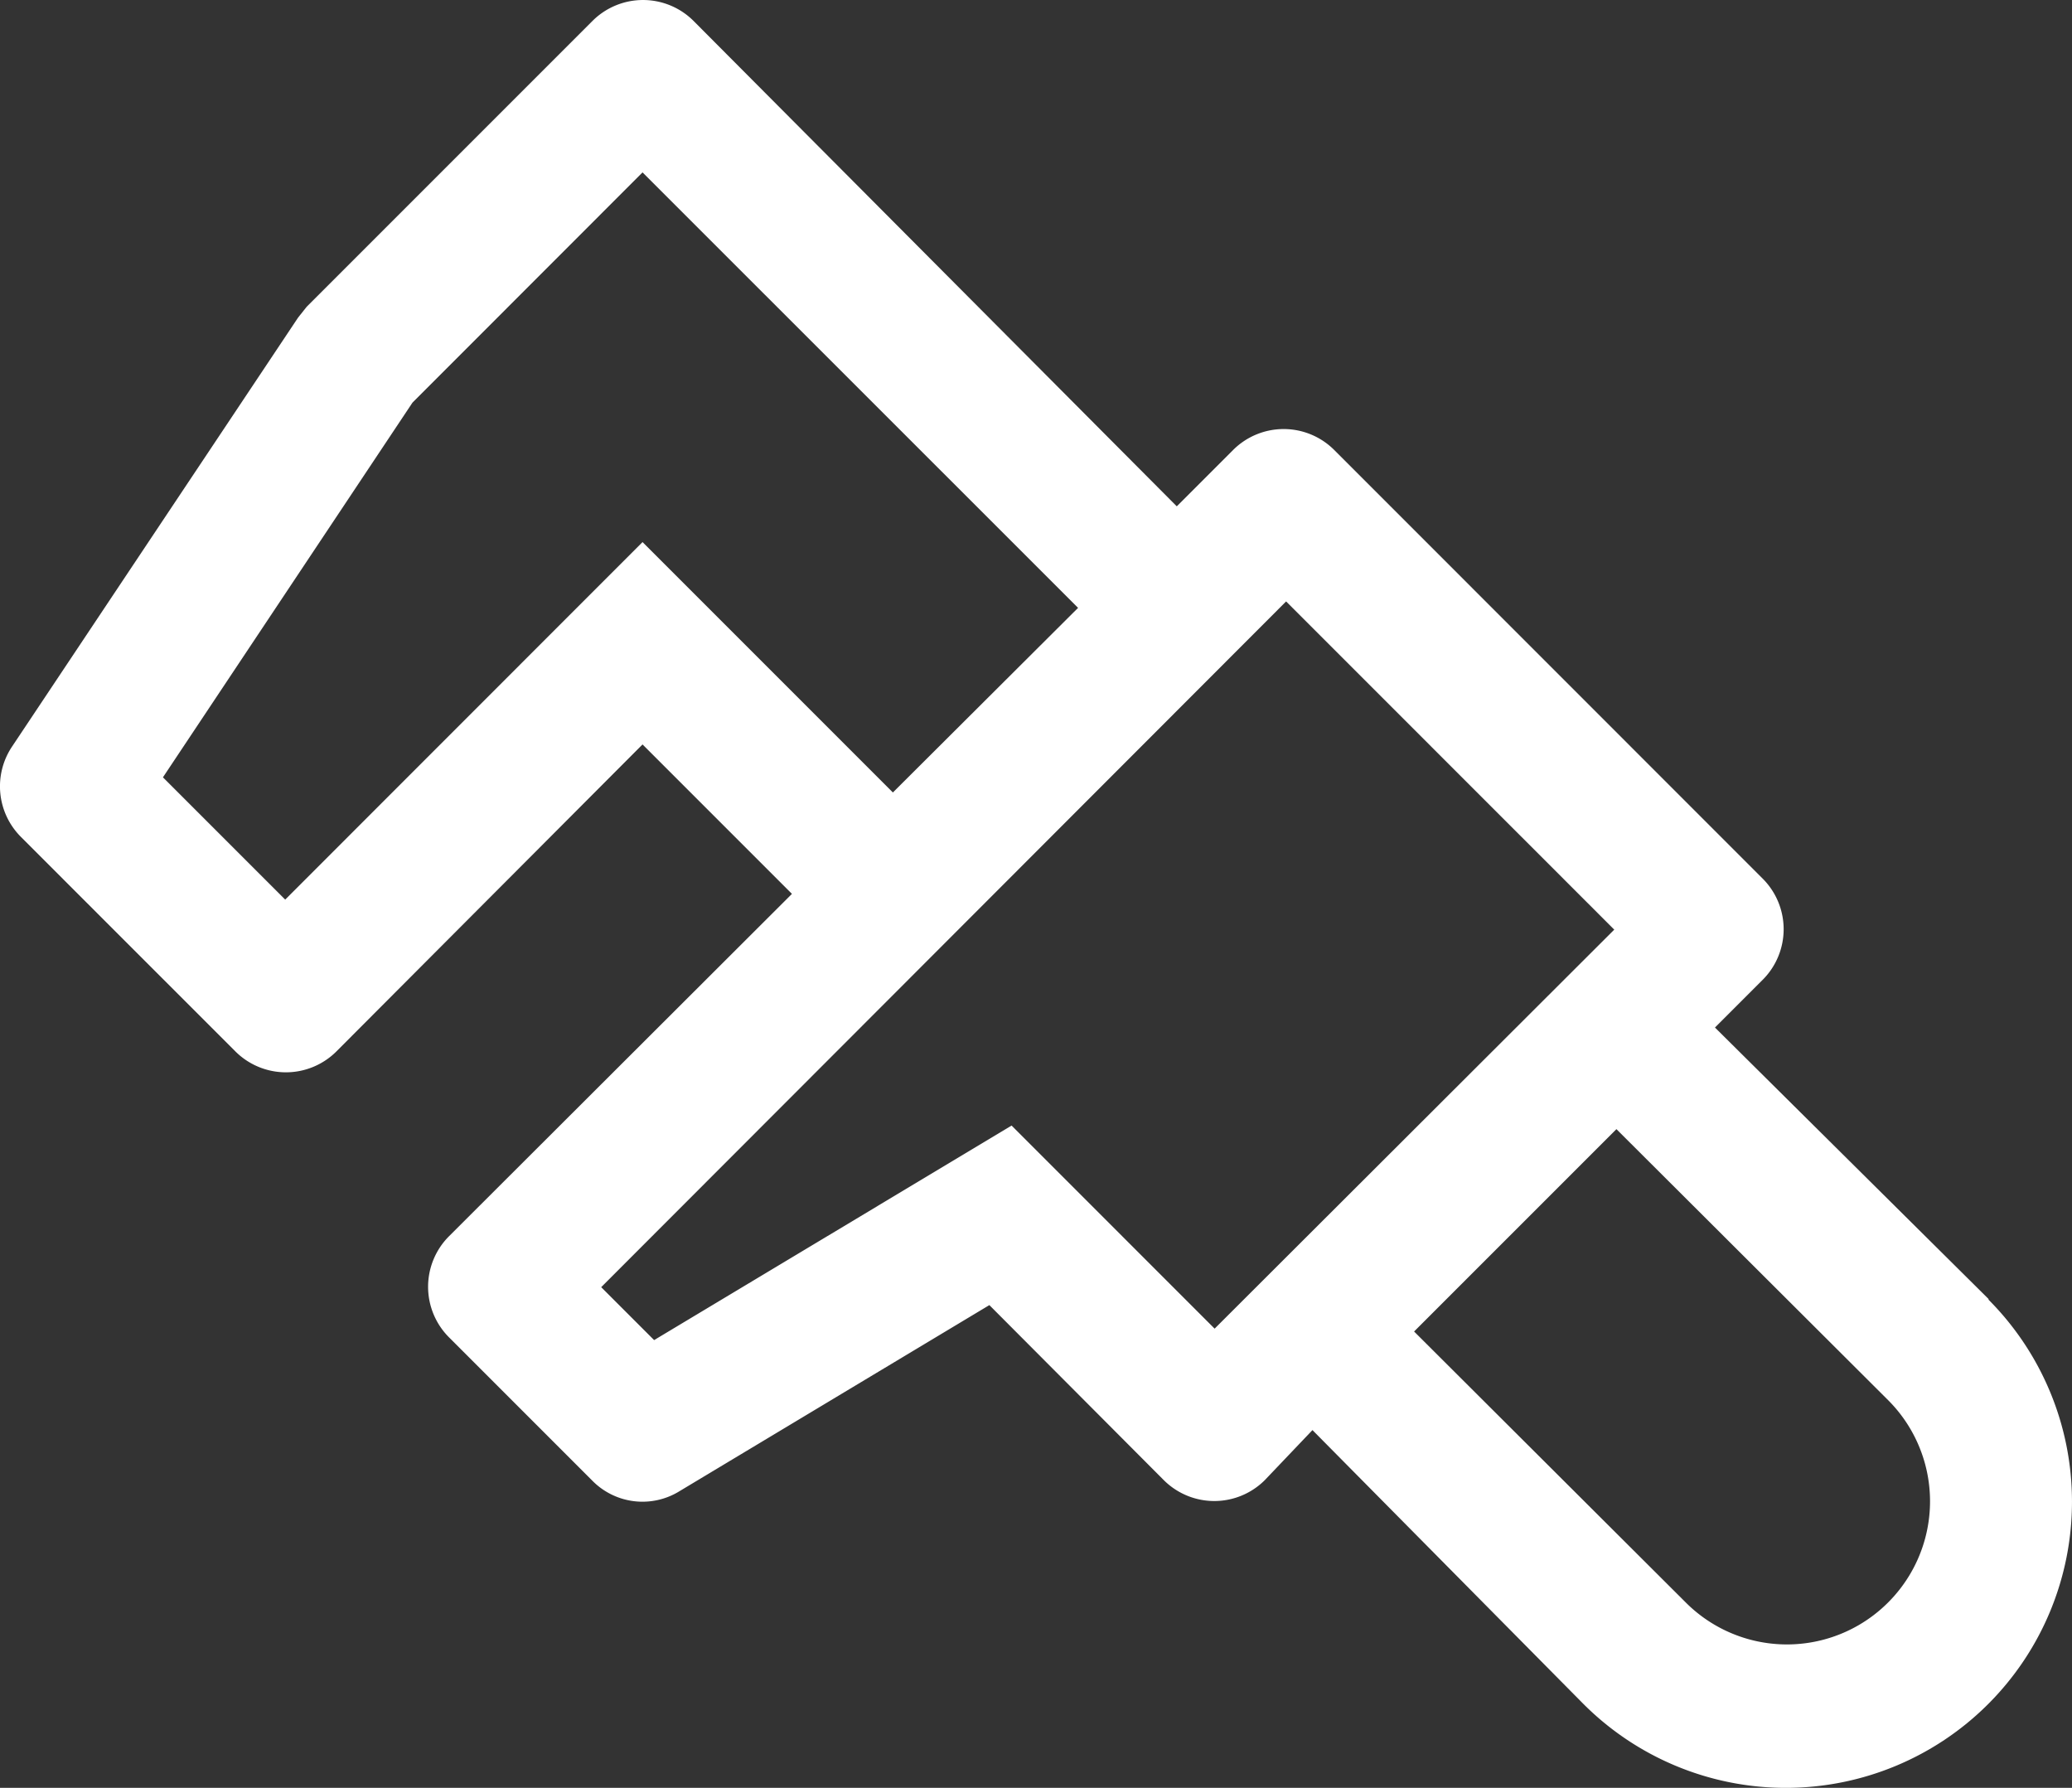
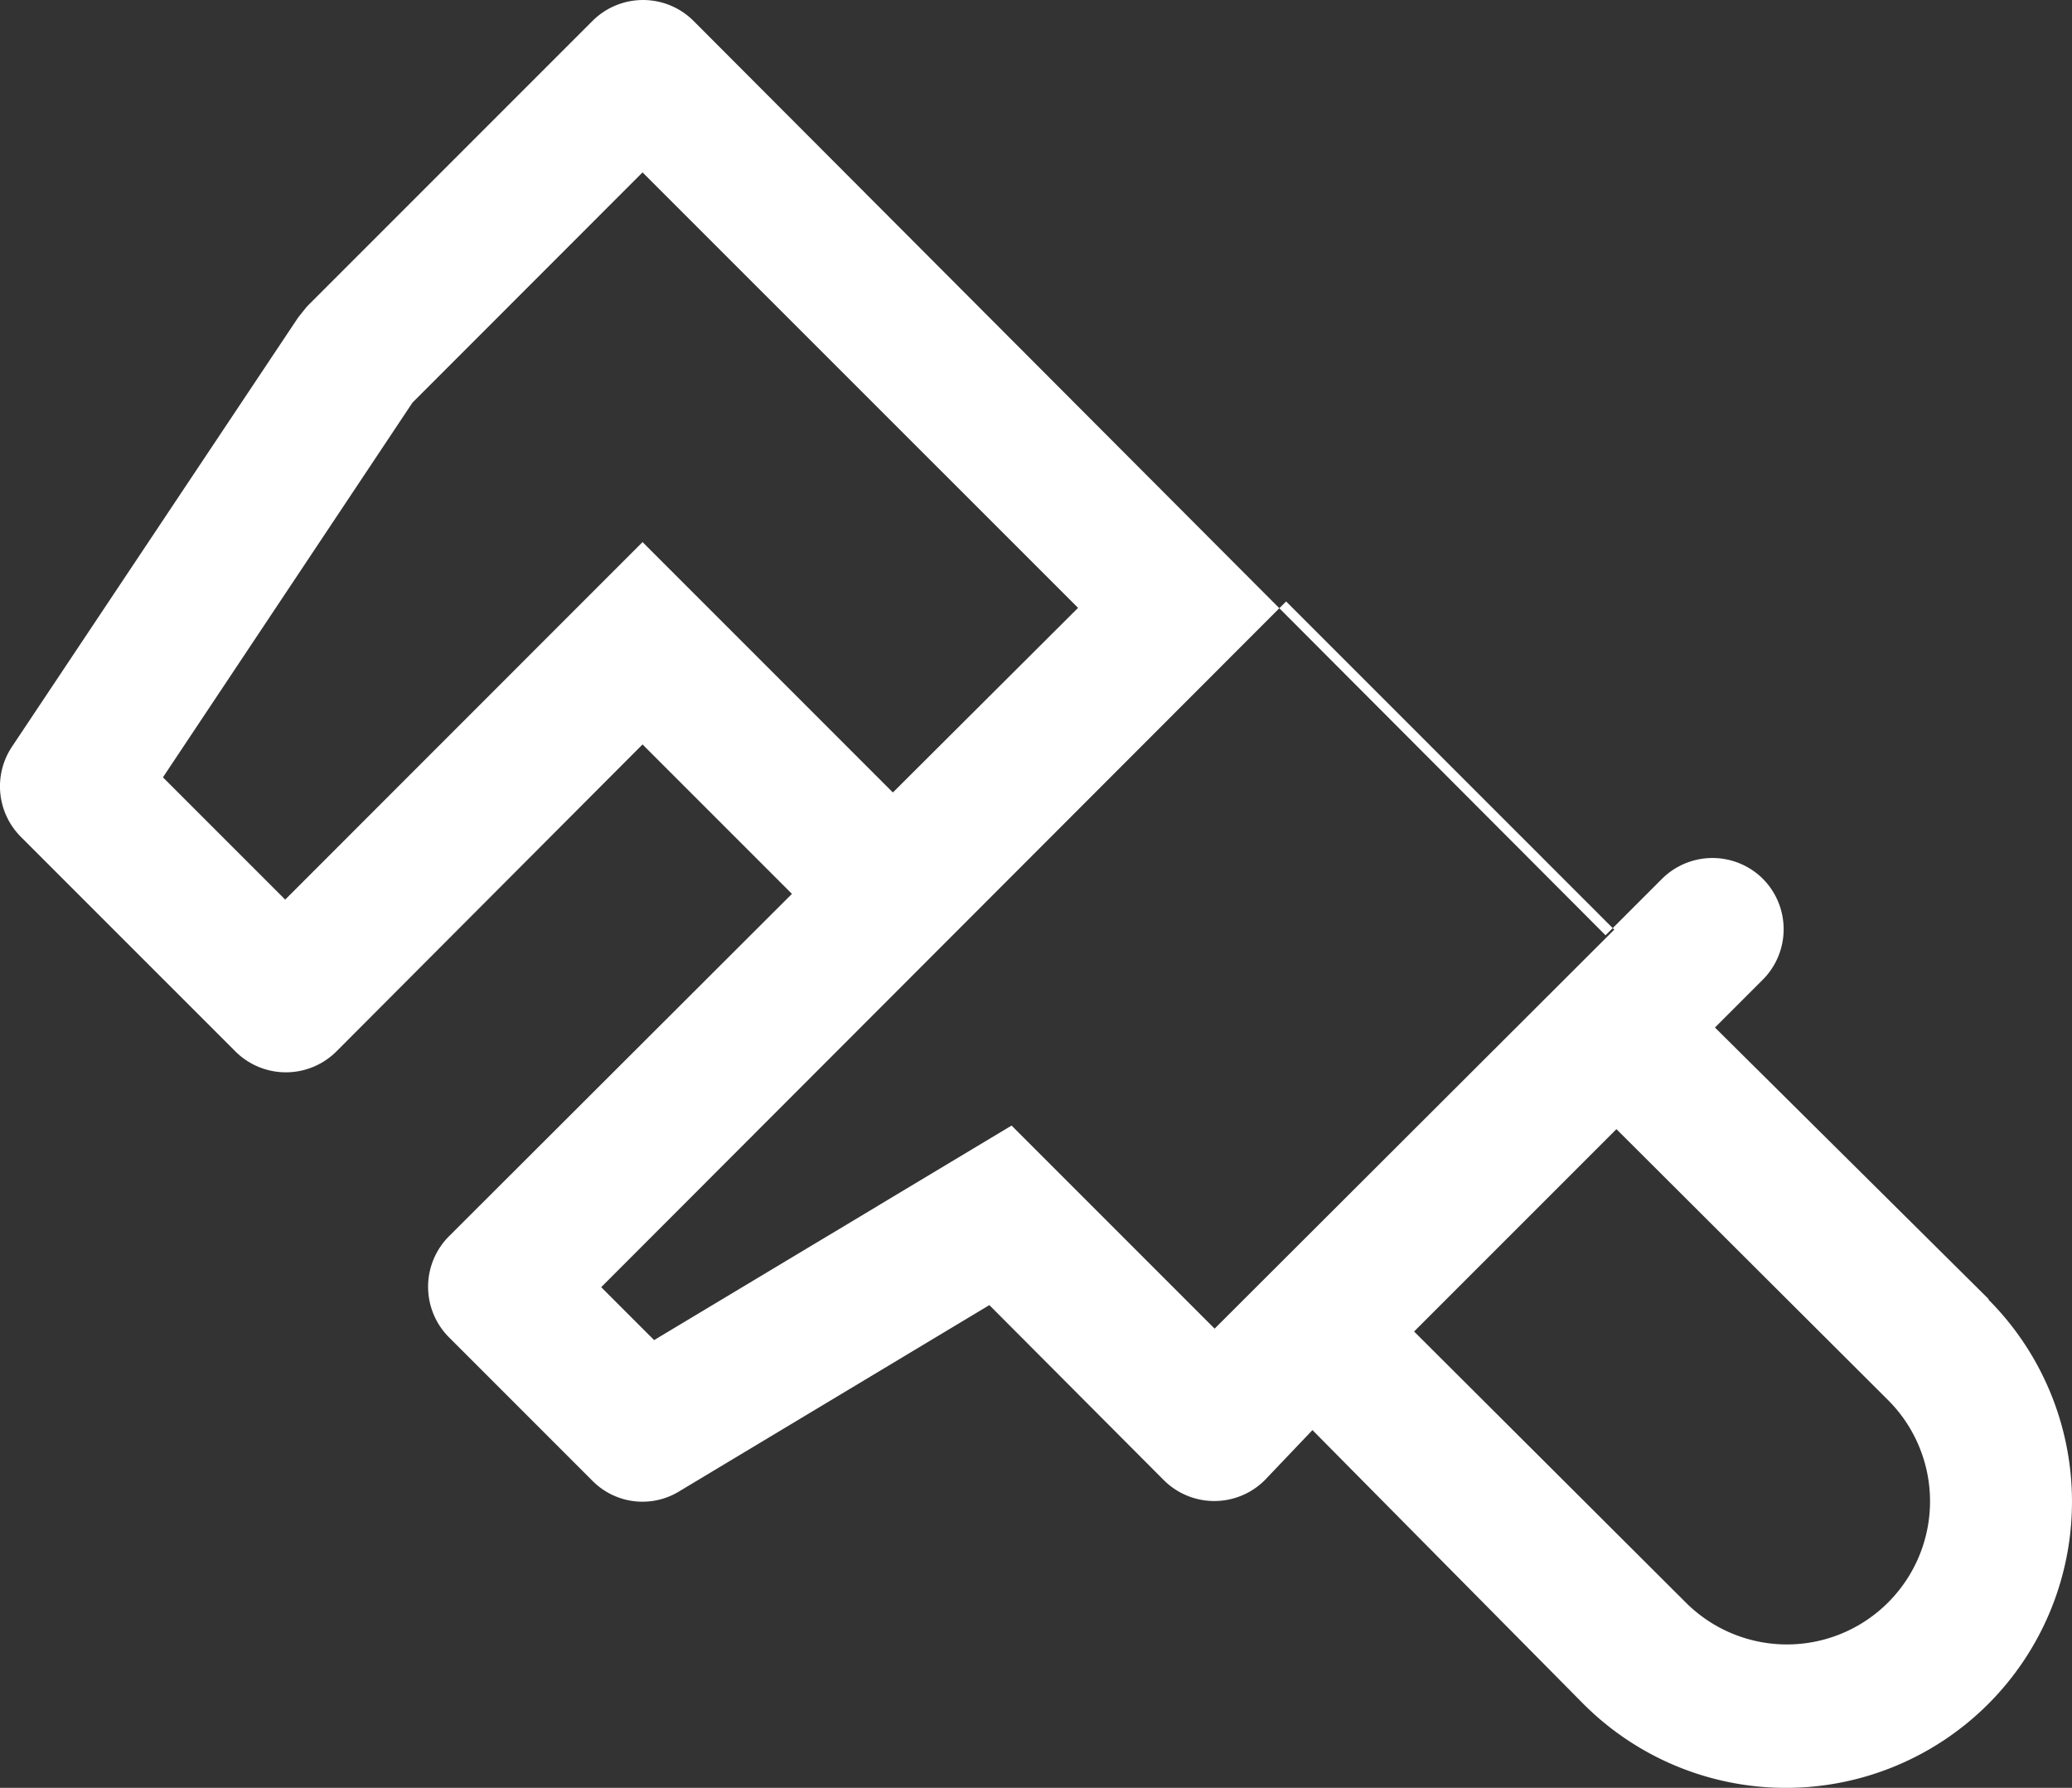
<svg xmlns="http://www.w3.org/2000/svg" width="76.703" height="66.174" viewBox="0 0 76.703 66.174">
  <rect x="0" y="0" width="76.703" height="66.174" fill="#333333" stroke="none" />
  <g id="calibrate" transform="translate(-2.214 -6.568)">
-     <path id="Pfad_221" data-name="Pfad 221" d="M75.841,54.66,65.7,44.6l1.773-1.773a2.647,2.647,0,0,0,0-3.732L51.6,23.218a2.647,2.647,0,0,0-3.732,0l-2.091,2.091L27.884,7.338a2.647,2.647,0,0,0-3.732,0L13.566,17.924l-.318.4L2.661,34.2a2.647,2.647,0,0,0,.318,3.335l7.94,7.94a2.647,2.647,0,0,0,3.758,0L26,34.122l5.531,5.531-12.7,12.677a2.647,2.647,0,0,0,0,3.732l5.293,5.293a2.606,2.606,0,0,0,3.255.4l11.46-6.881L45.3,61.356a2.647,2.647,0,0,0,3.732,0L50.8,59.5,60.834,69.64a10.592,10.592,0,0,0,14.98-14.98ZM26,26.632,12.772,39.865,8.246,35.339l9.237-13.868L26,12.949,42.123,29.067,35.268,35.9ZM47.178,55.745l-7.516-7.516-13.233,7.94L24.47,54.21,49.824,28.829,61.972,40.977ZM72.109,65.881a5.293,5.293,0,0,1-7.49,0L54.562,55.851l7.49-7.49L72.109,58.391a5.293,5.293,0,0,1,0,7.49Z" transform="translate(0)" fill="#fff" />
+     <path id="Pfad_221" data-name="Pfad 221" d="M75.841,54.66,65.7,44.6l1.773-1.773a2.647,2.647,0,0,0,0-3.732a2.647,2.647,0,0,0-3.732,0l-2.091,2.091L27.884,7.338a2.647,2.647,0,0,0-3.732,0L13.566,17.924l-.318.4L2.661,34.2a2.647,2.647,0,0,0,.318,3.335l7.94,7.94a2.647,2.647,0,0,0,3.758,0L26,34.122l5.531,5.531-12.7,12.677a2.647,2.647,0,0,0,0,3.732l5.293,5.293a2.606,2.606,0,0,0,3.255.4l11.46-6.881L45.3,61.356a2.647,2.647,0,0,0,3.732,0L50.8,59.5,60.834,69.64a10.592,10.592,0,0,0,14.98-14.98ZM26,26.632,12.772,39.865,8.246,35.339l9.237-13.868L26,12.949,42.123,29.067,35.268,35.9ZM47.178,55.745l-7.516-7.516-13.233,7.94L24.47,54.21,49.824,28.829,61.972,40.977ZM72.109,65.881a5.293,5.293,0,0,1-7.49,0L54.562,55.851l7.49-7.49L72.109,58.391a5.293,5.293,0,0,1,0,7.49Z" transform="translate(0)" fill="#fff" />
  </g>
</svg>